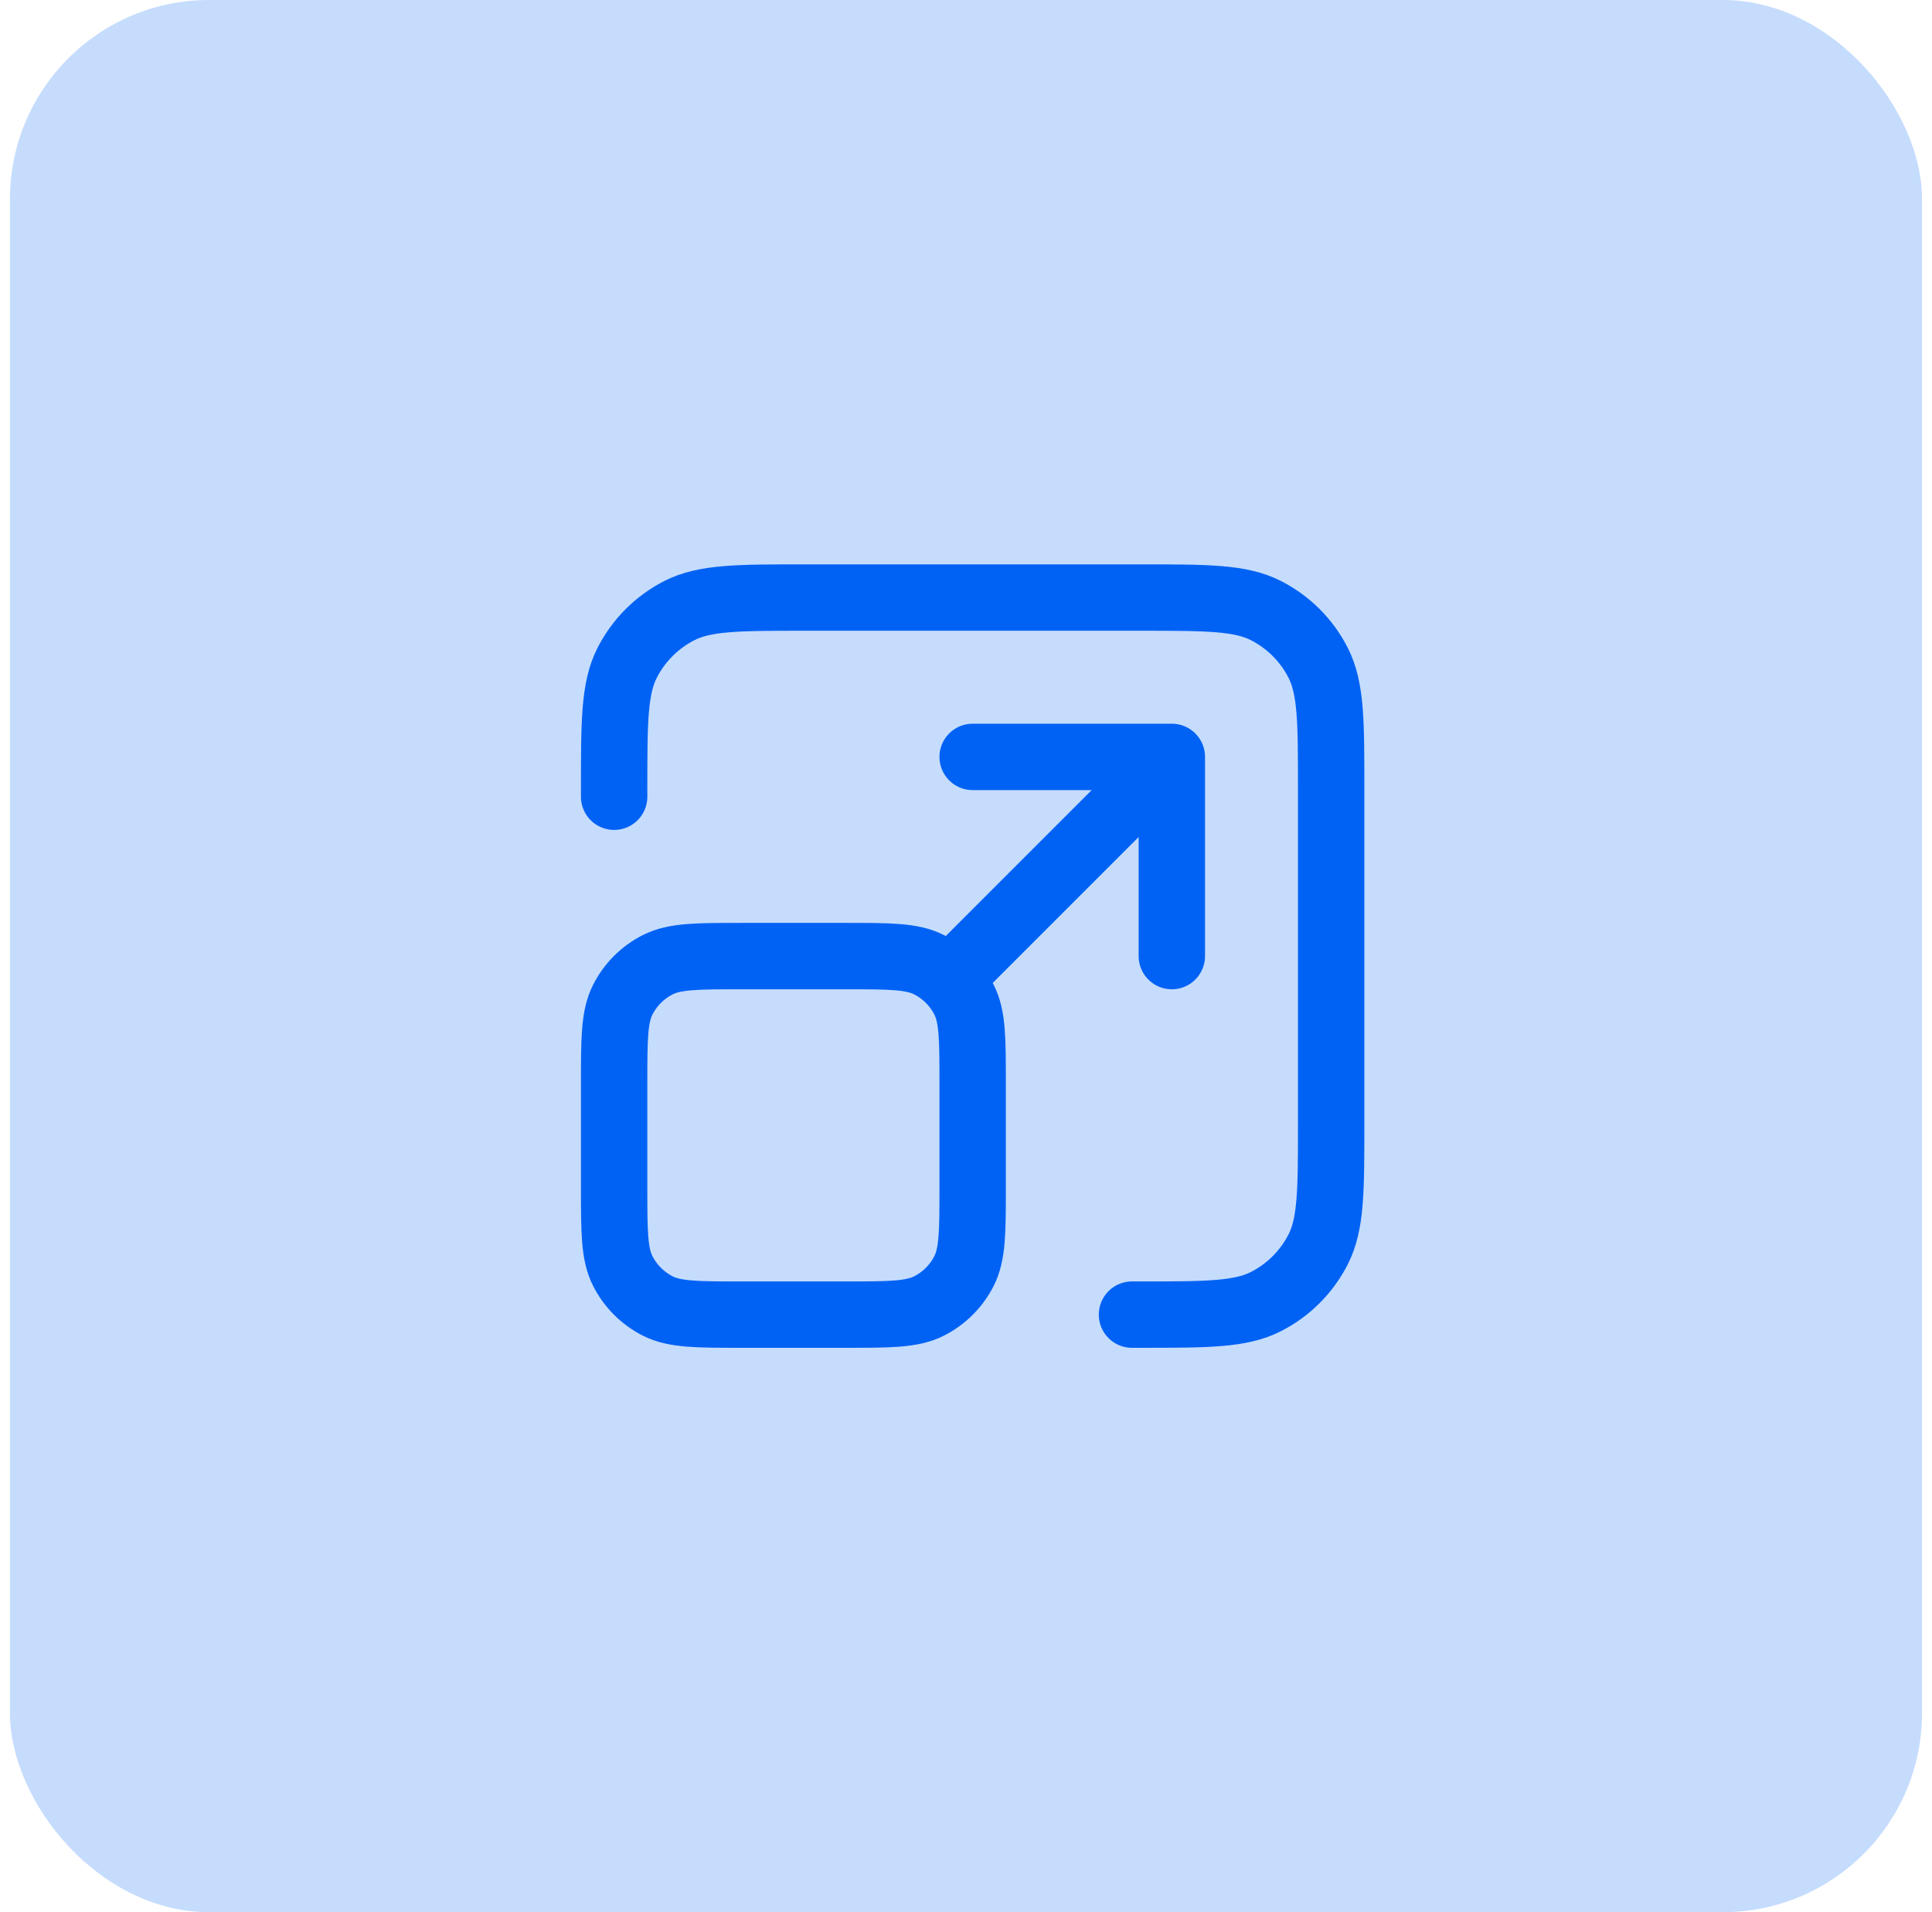
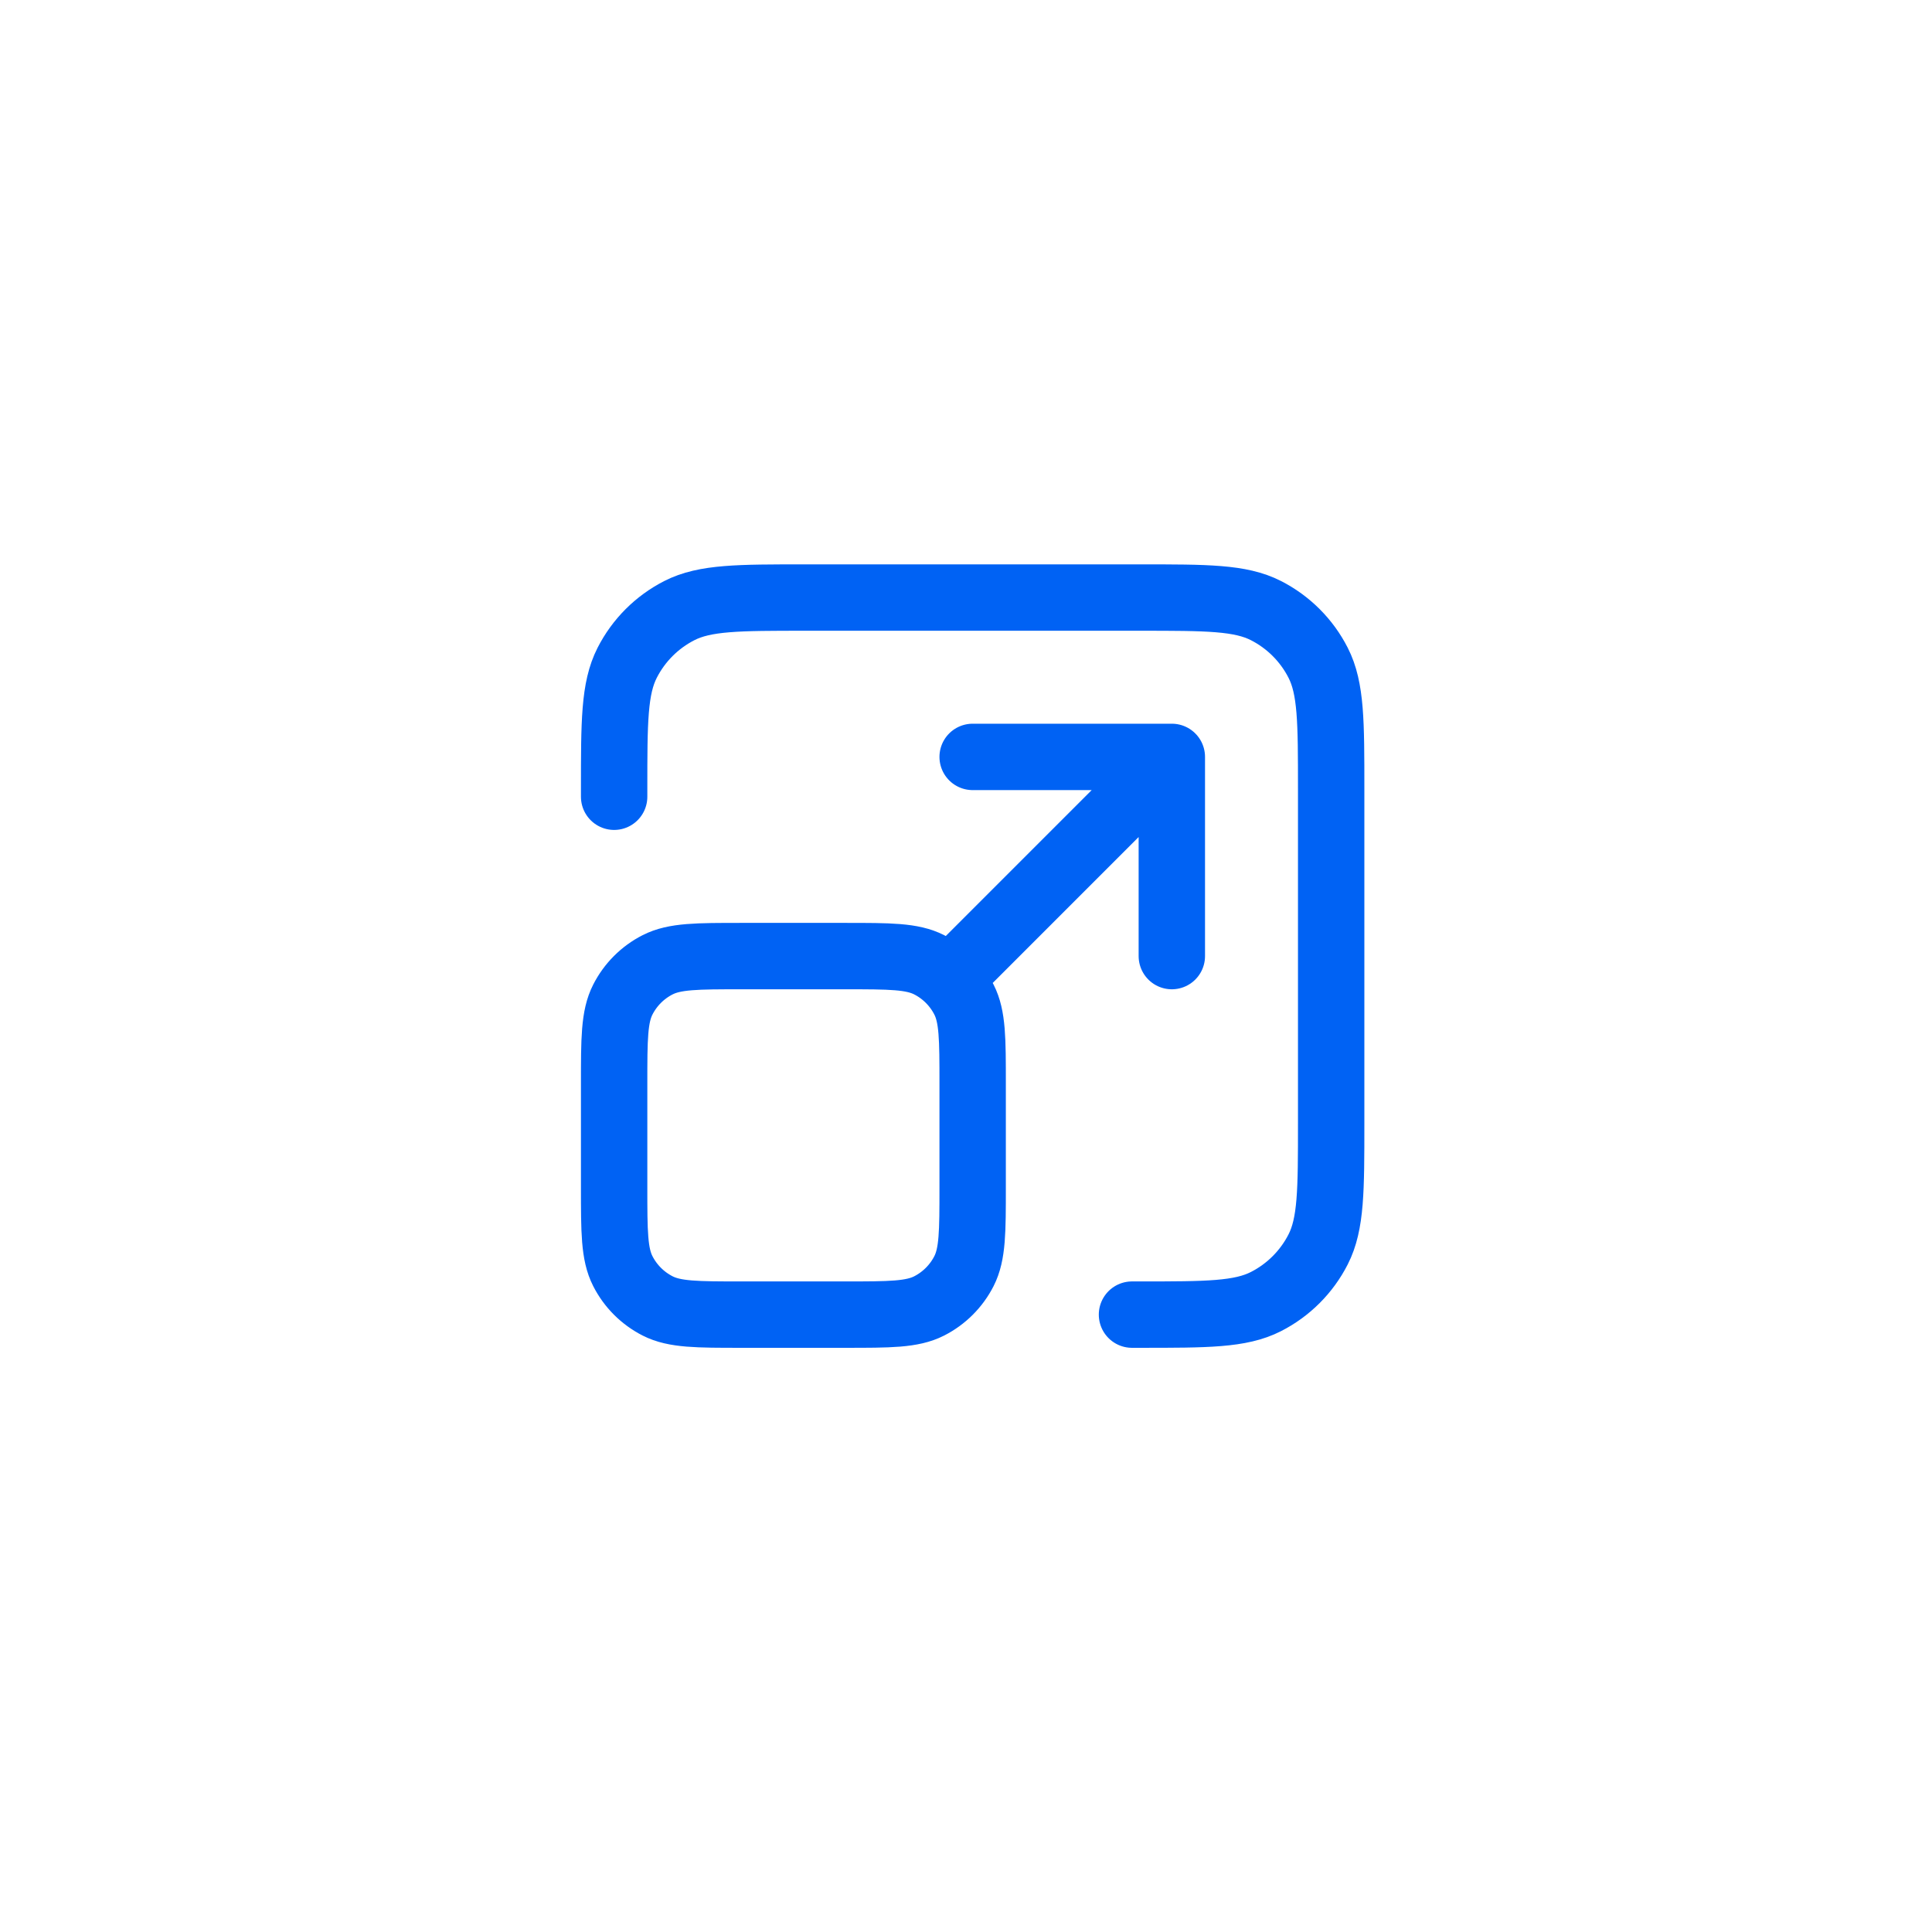
<svg xmlns="http://www.w3.org/2000/svg" width="97" height="96" viewBox="0 0 97 96" fill="none">
-   <rect x="0.5" width="96" height="96" rx="10" fill="#C5DCFD" />
  <path d="M56.834 66H57.234C60.594 66 62.275 66 63.558 65.346C64.687 64.771 65.605 63.853 66.18 62.724C66.834 61.441 66.834 59.76 66.834 56.4V39.6C66.834 36.24 66.834 34.559 66.18 33.276C65.605 32.147 64.687 31.229 63.558 30.654C62.275 30 60.594 30 57.234 30H40.434C37.074 30 35.394 30 34.11 30.654C32.981 31.229 32.063 32.147 31.488 33.276C30.834 34.559 30.834 36.24 30.834 39.6V40M47.834 49L58.834 38M58.834 38H48.834M58.834 38V48M37.234 66H42.434C44.674 66 45.794 66 46.65 65.564C47.403 65.18 48.014 64.569 48.398 63.816C48.834 62.96 48.834 61.84 48.834 59.6V54.4C48.834 52.16 48.834 51.04 48.398 50.184C48.014 49.431 47.403 48.819 46.65 48.436C45.794 48 44.674 48 42.434 48H37.234C34.994 48 33.874 48 33.018 48.436C32.265 48.819 31.654 49.431 31.27 50.184C30.834 51.04 30.834 52.16 30.834 54.4V59.6C30.834 61.84 30.834 62.96 31.27 63.816C31.654 64.569 32.265 65.18 33.018 65.564C33.874 66 34.994 66 37.234 66Z" stroke="#0062F4" stroke-width="3.333" stroke-linecap="round" stroke-linejoin="round" />
</svg>